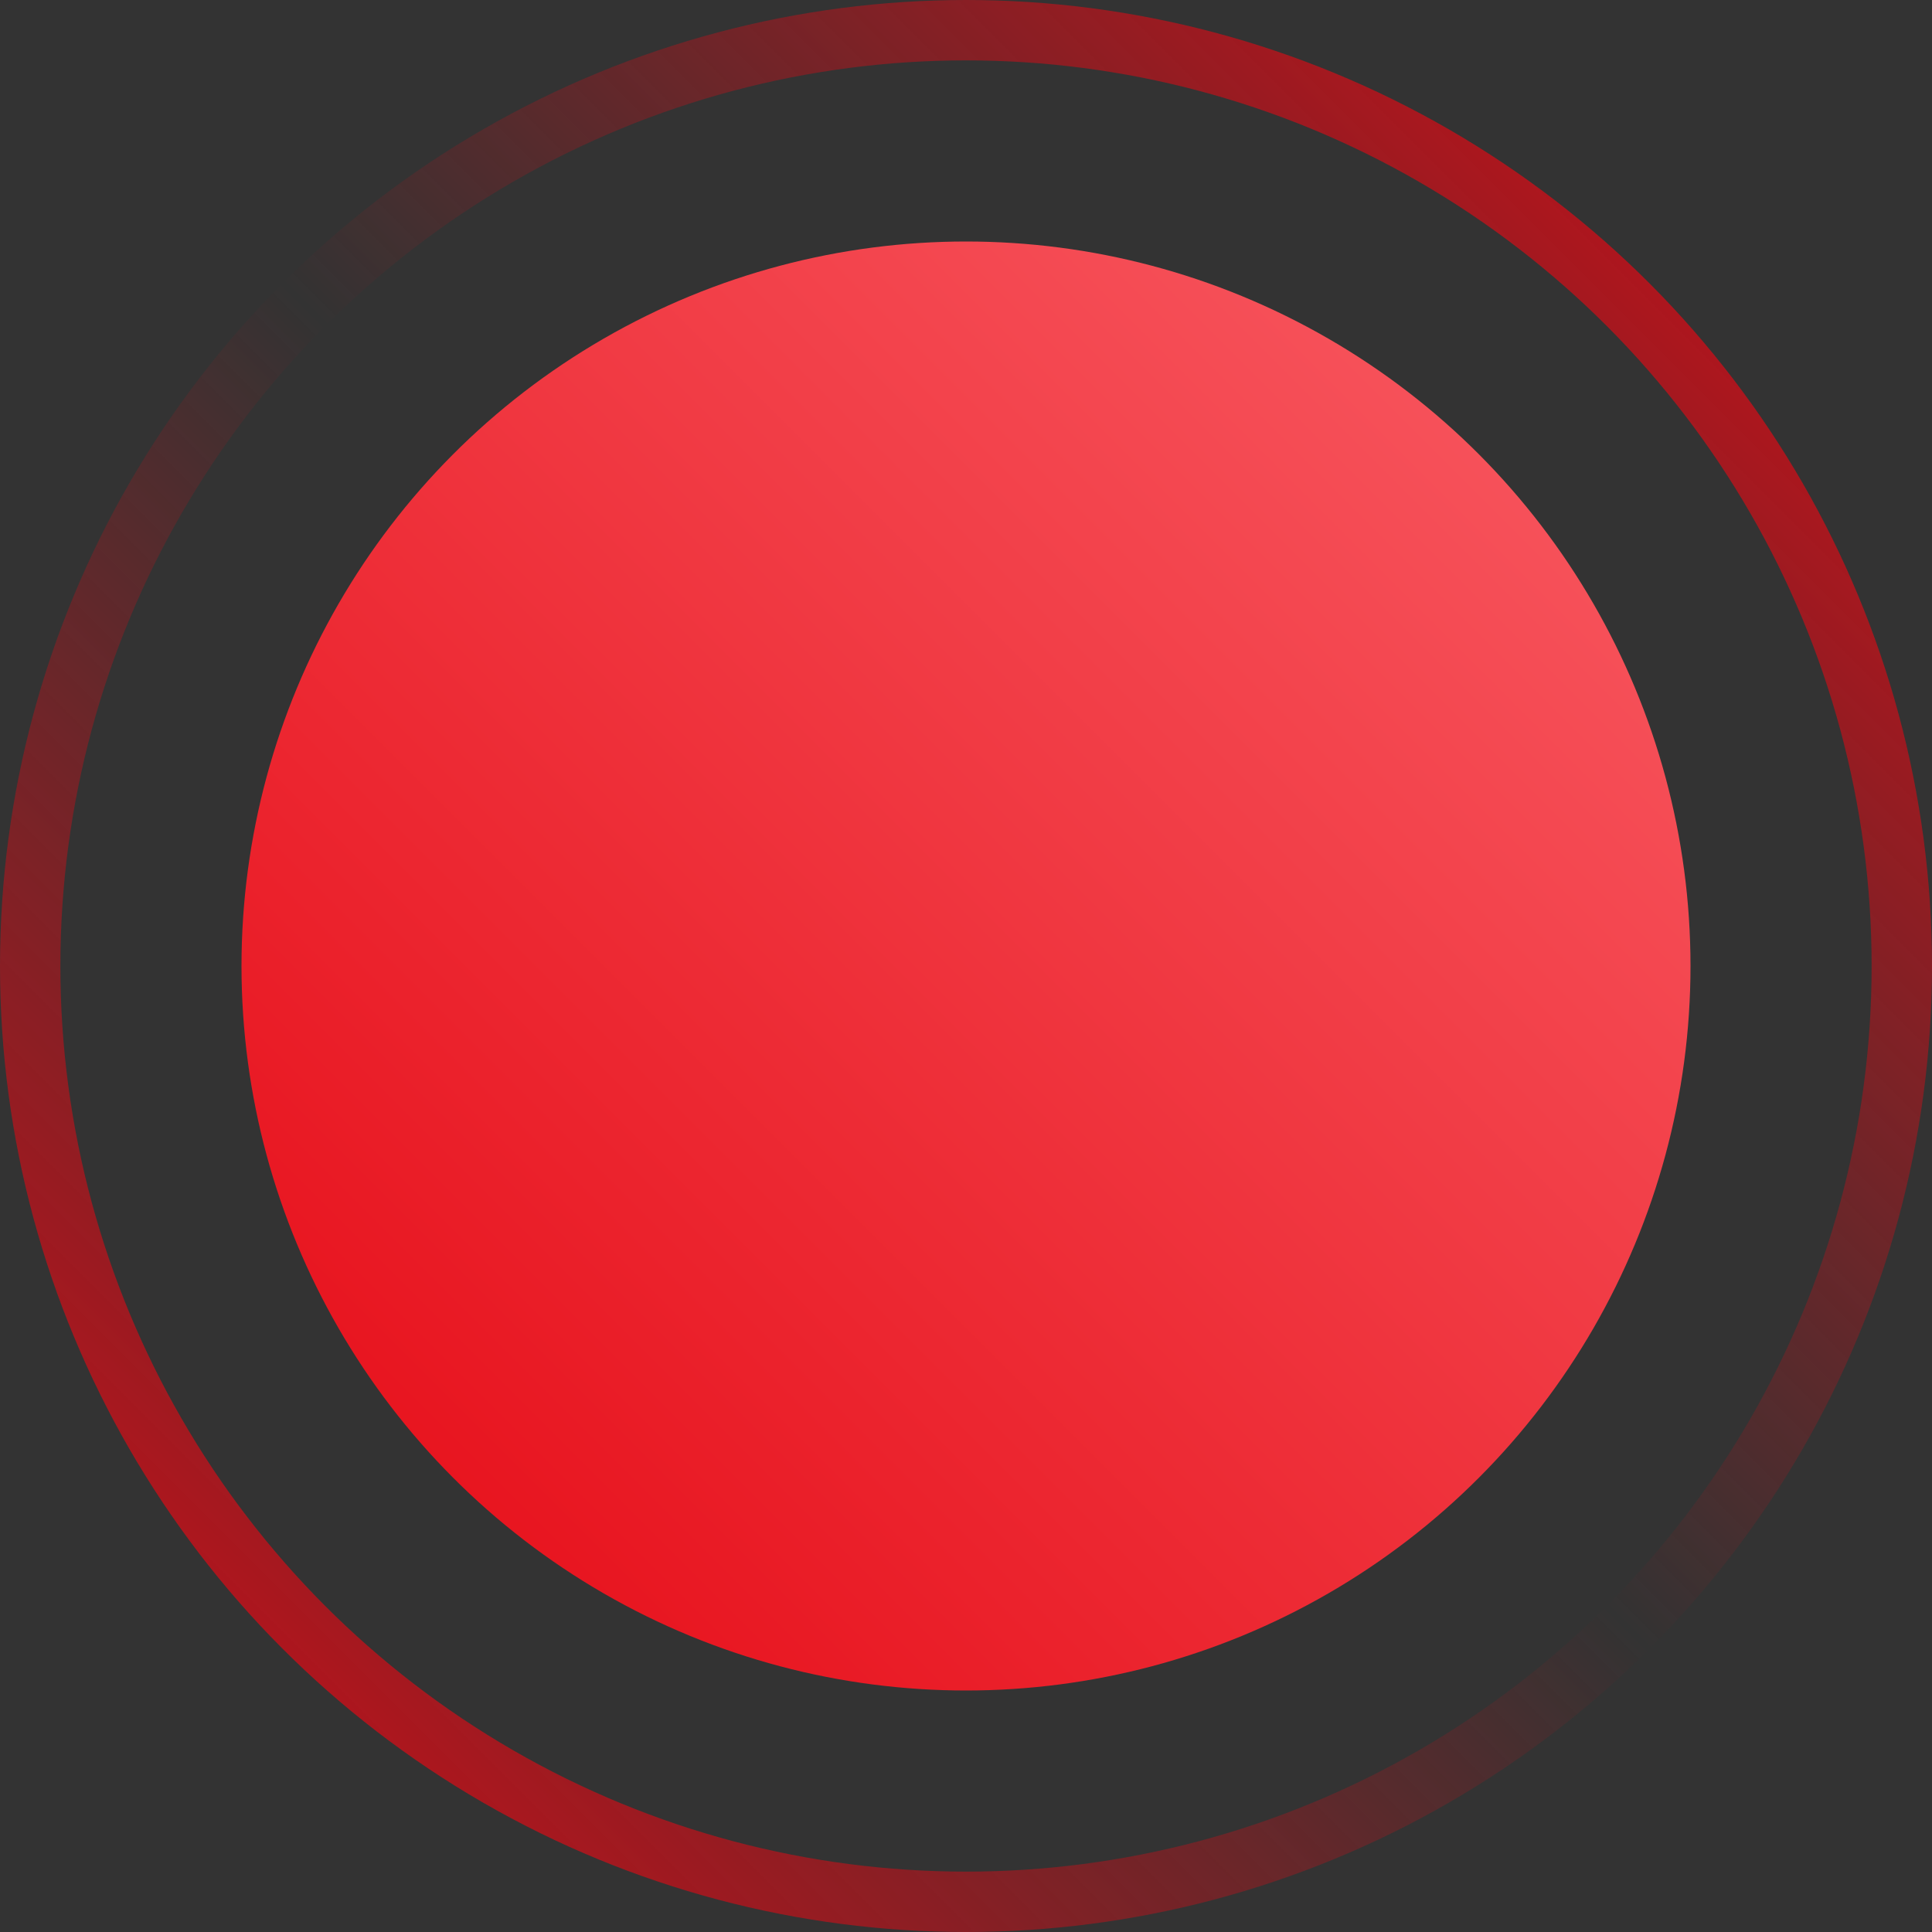
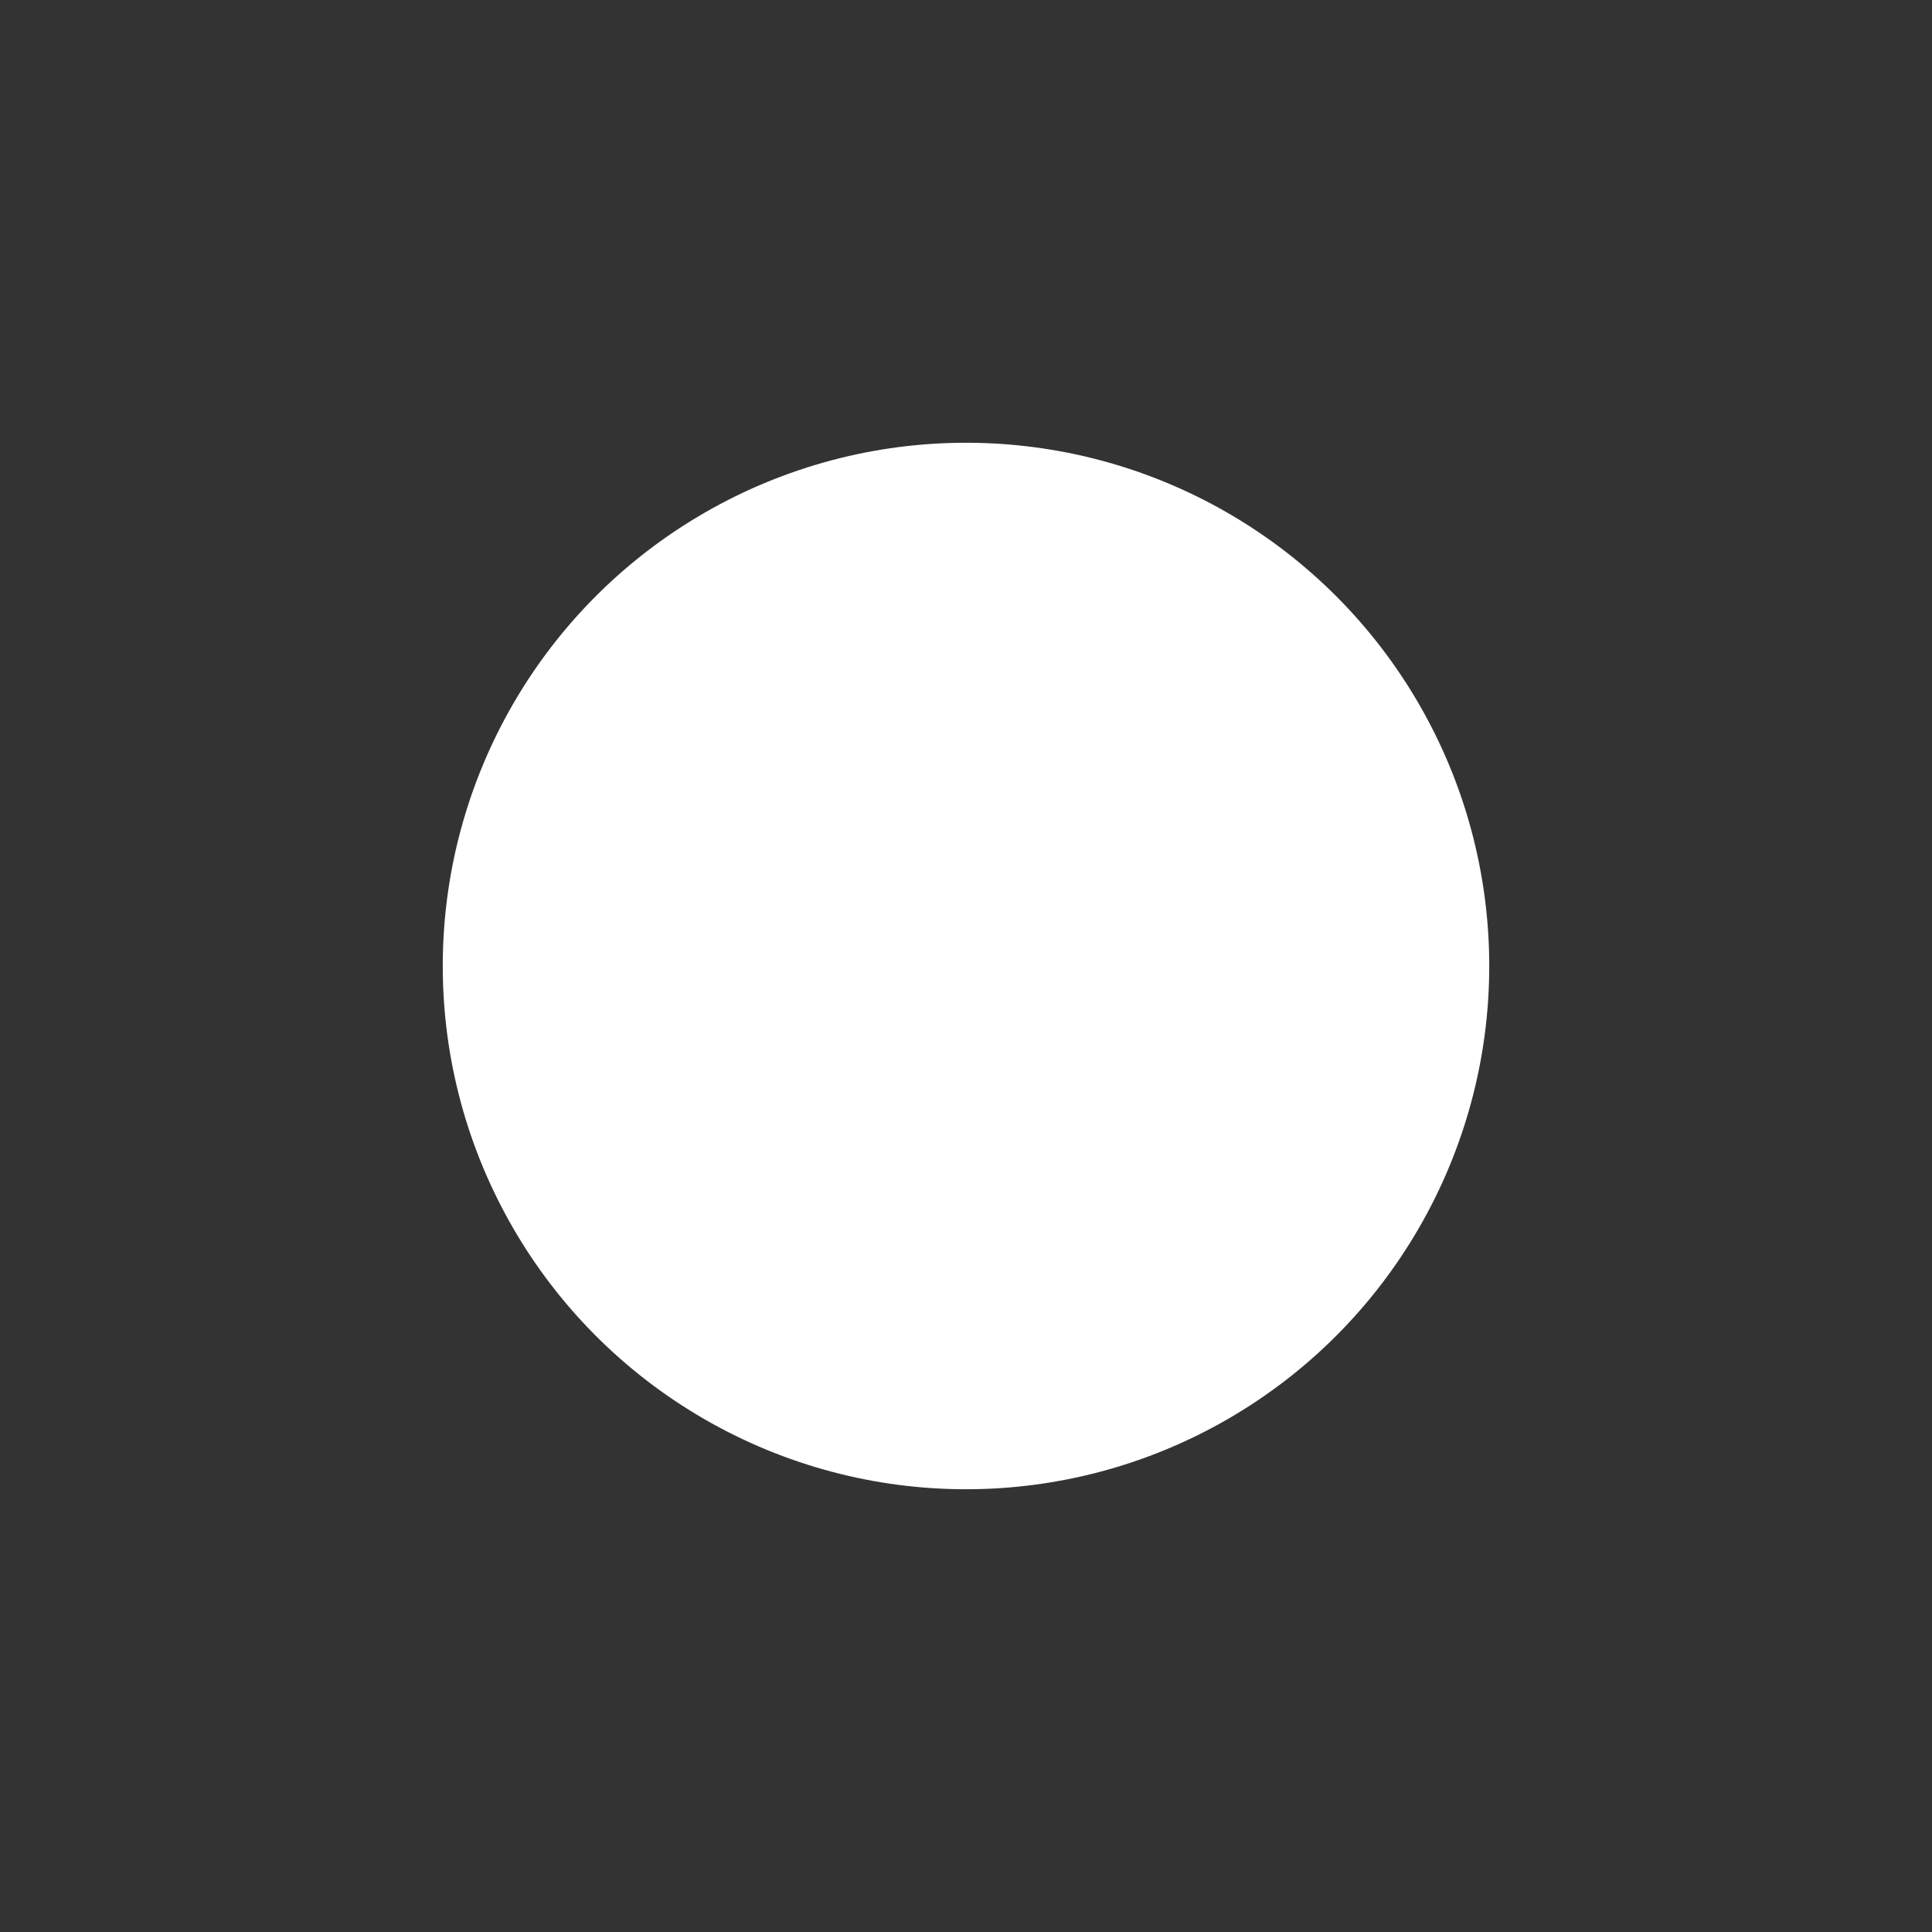
<svg xmlns="http://www.w3.org/2000/svg" width="96" height="96" viewBox="0 0 96 96" fill="none">
  <rect x="0" y="0" width="96" height="96" fill="#333333" stroke="none" />
  <g clip-path="url(#clip0_4275_10)">
    <circle cx="48" cy="48" r="26" fill="white" />
-     <circle cx="48" cy="48" r="46.5" stroke="url(#paint0_linear_4275_10)" stroke-width="3" />
-     <circle cx="48" cy="48" r="36" fill="url(#paint1_linear_4275_10)" />
  </g>
  <defs>
    <linearGradient id="paint0_linear_4275_10" x1="97.548" y1="-1.548" x2="-1.548" y2="97.548" gradientUnits="userSpaceOnUse">
      <stop stop-color="#E50914" />
      <stop offset="0.5" stop-color="#E50914" stop-opacity="0" />
      <stop offset="1" stop-color="#E50914" />
    </linearGradient>
    <linearGradient id="paint1_linear_4275_10" x1="12" y1="84" x2="84" y2="12" gradientUnits="userSpaceOnUse">
      <stop stop-color="#E50914" />
      <stop offset="1" stop-color="#F95D65" />
    </linearGradient>
    <clipPath id="clip0_4275_10">
      <rect width="96" height="96" fill="white" />
    </clipPath>
  </defs>
</svg>